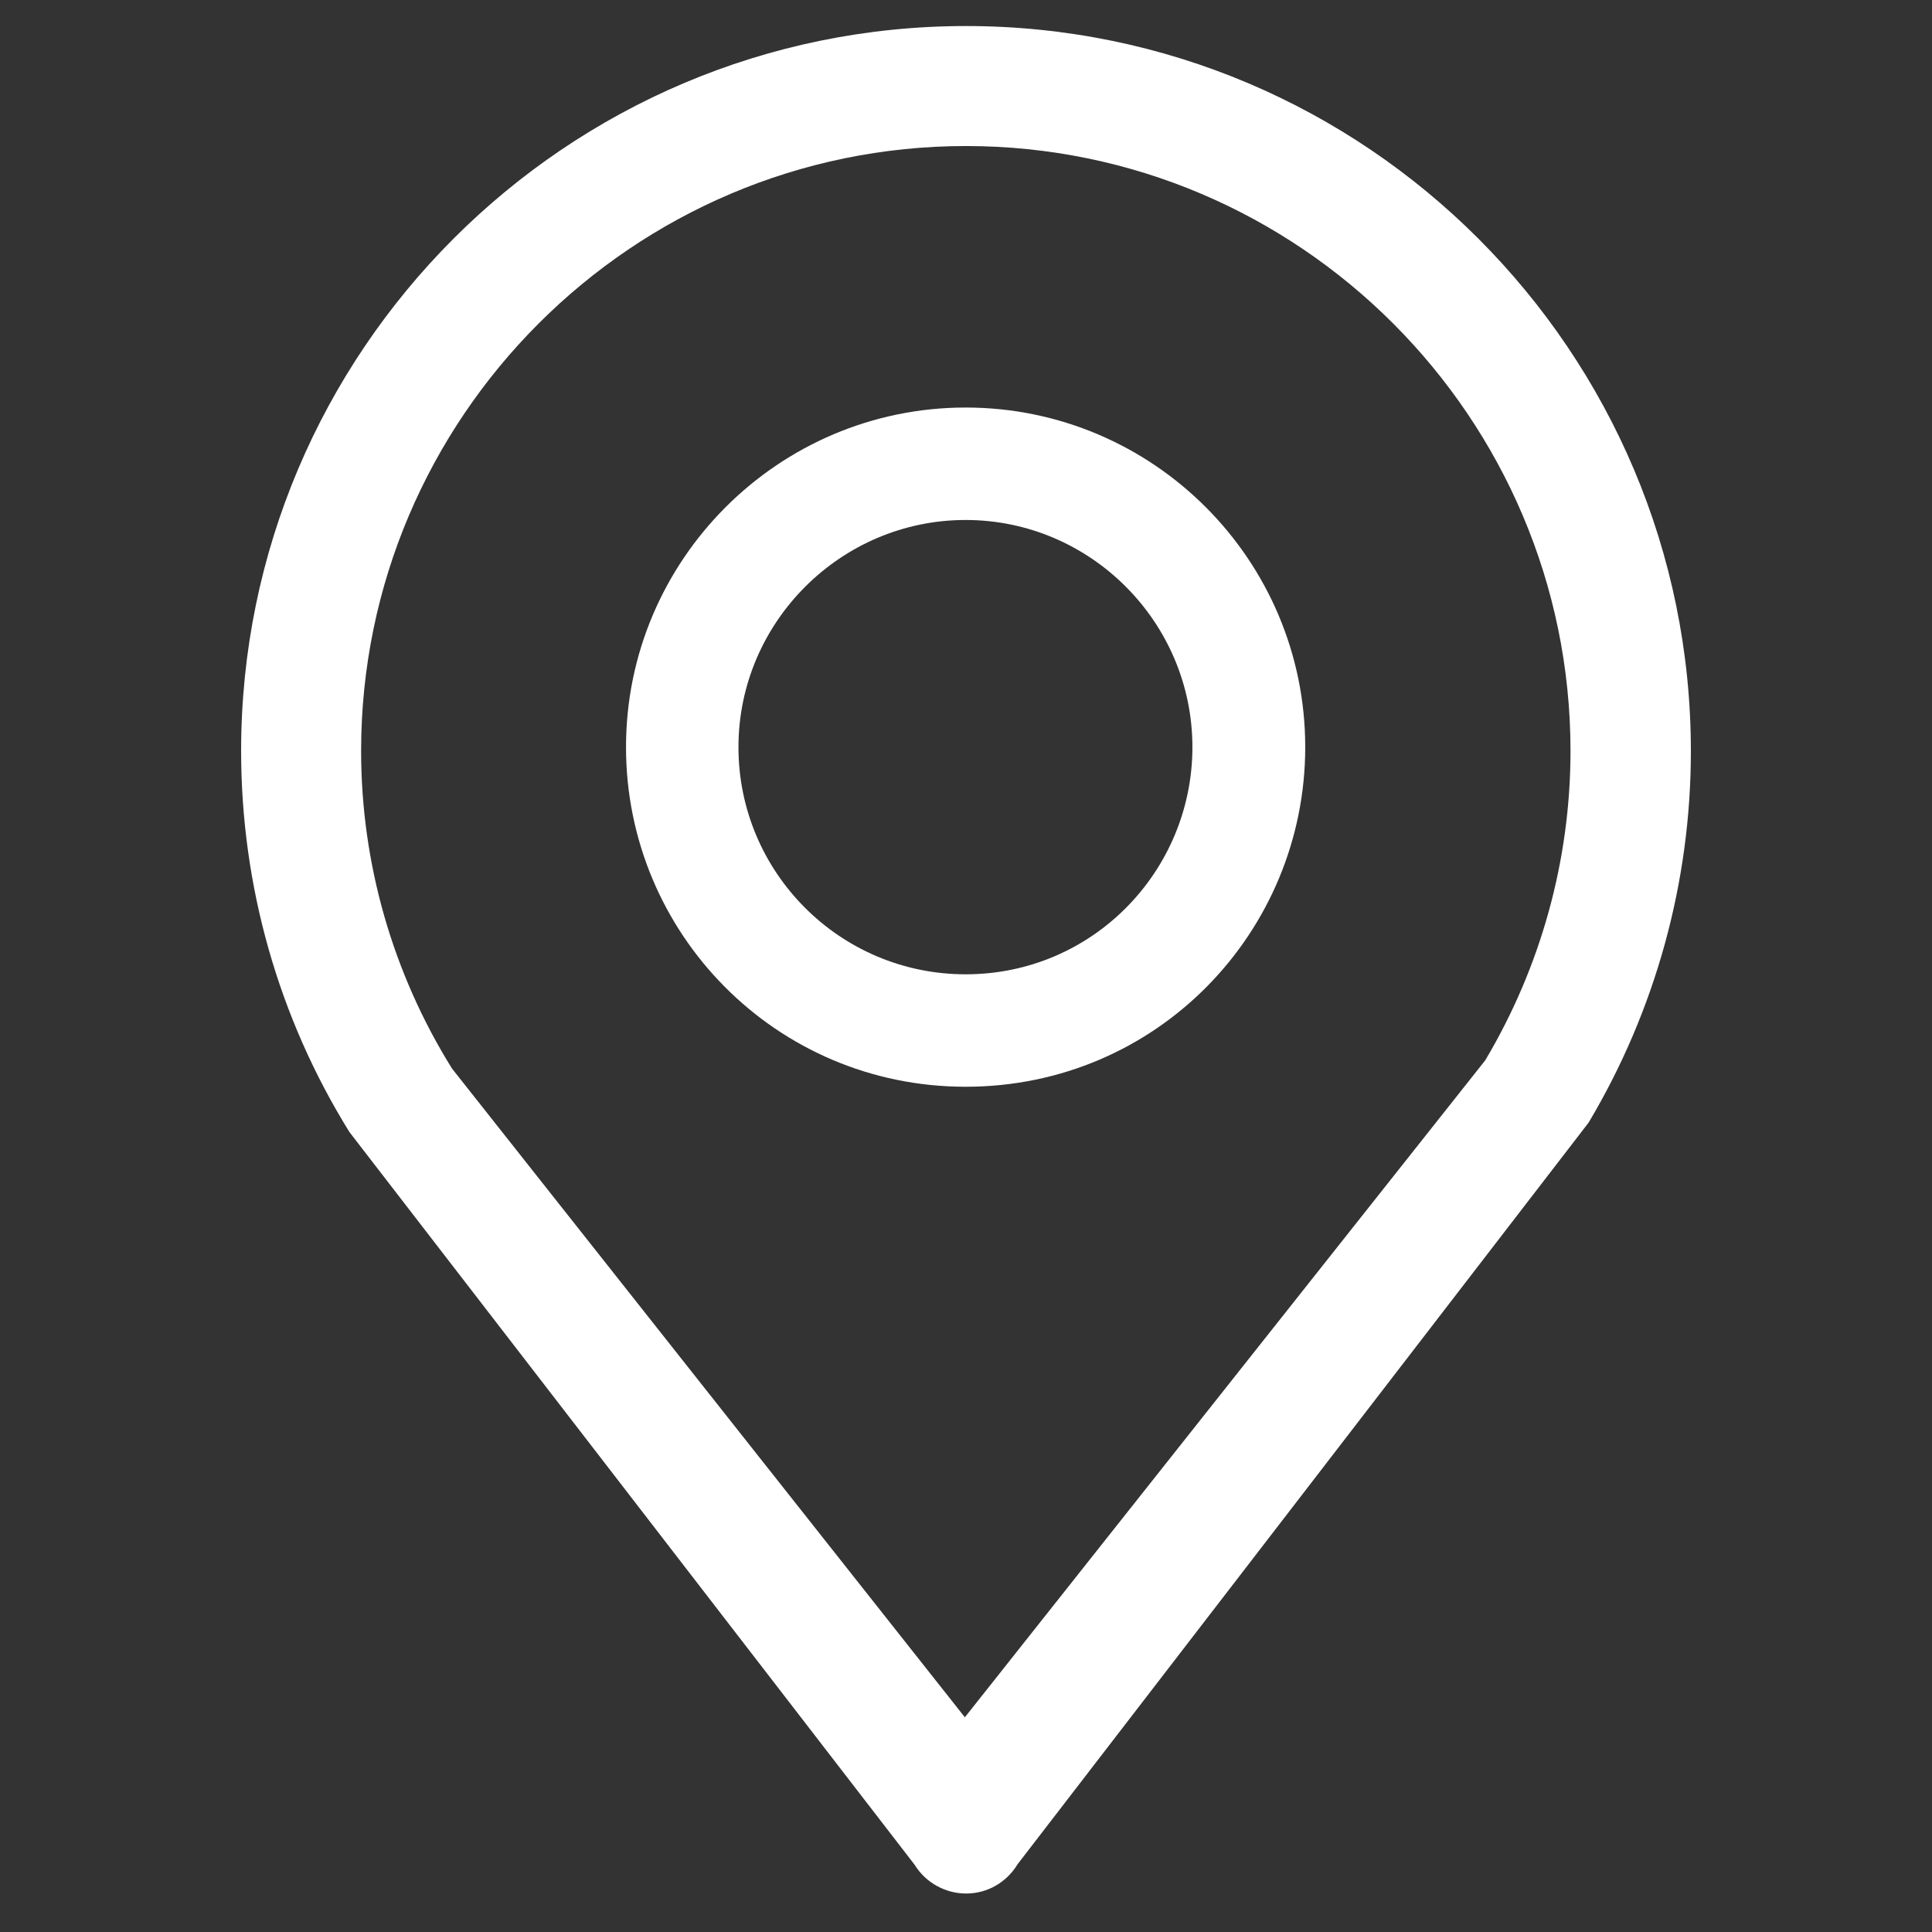
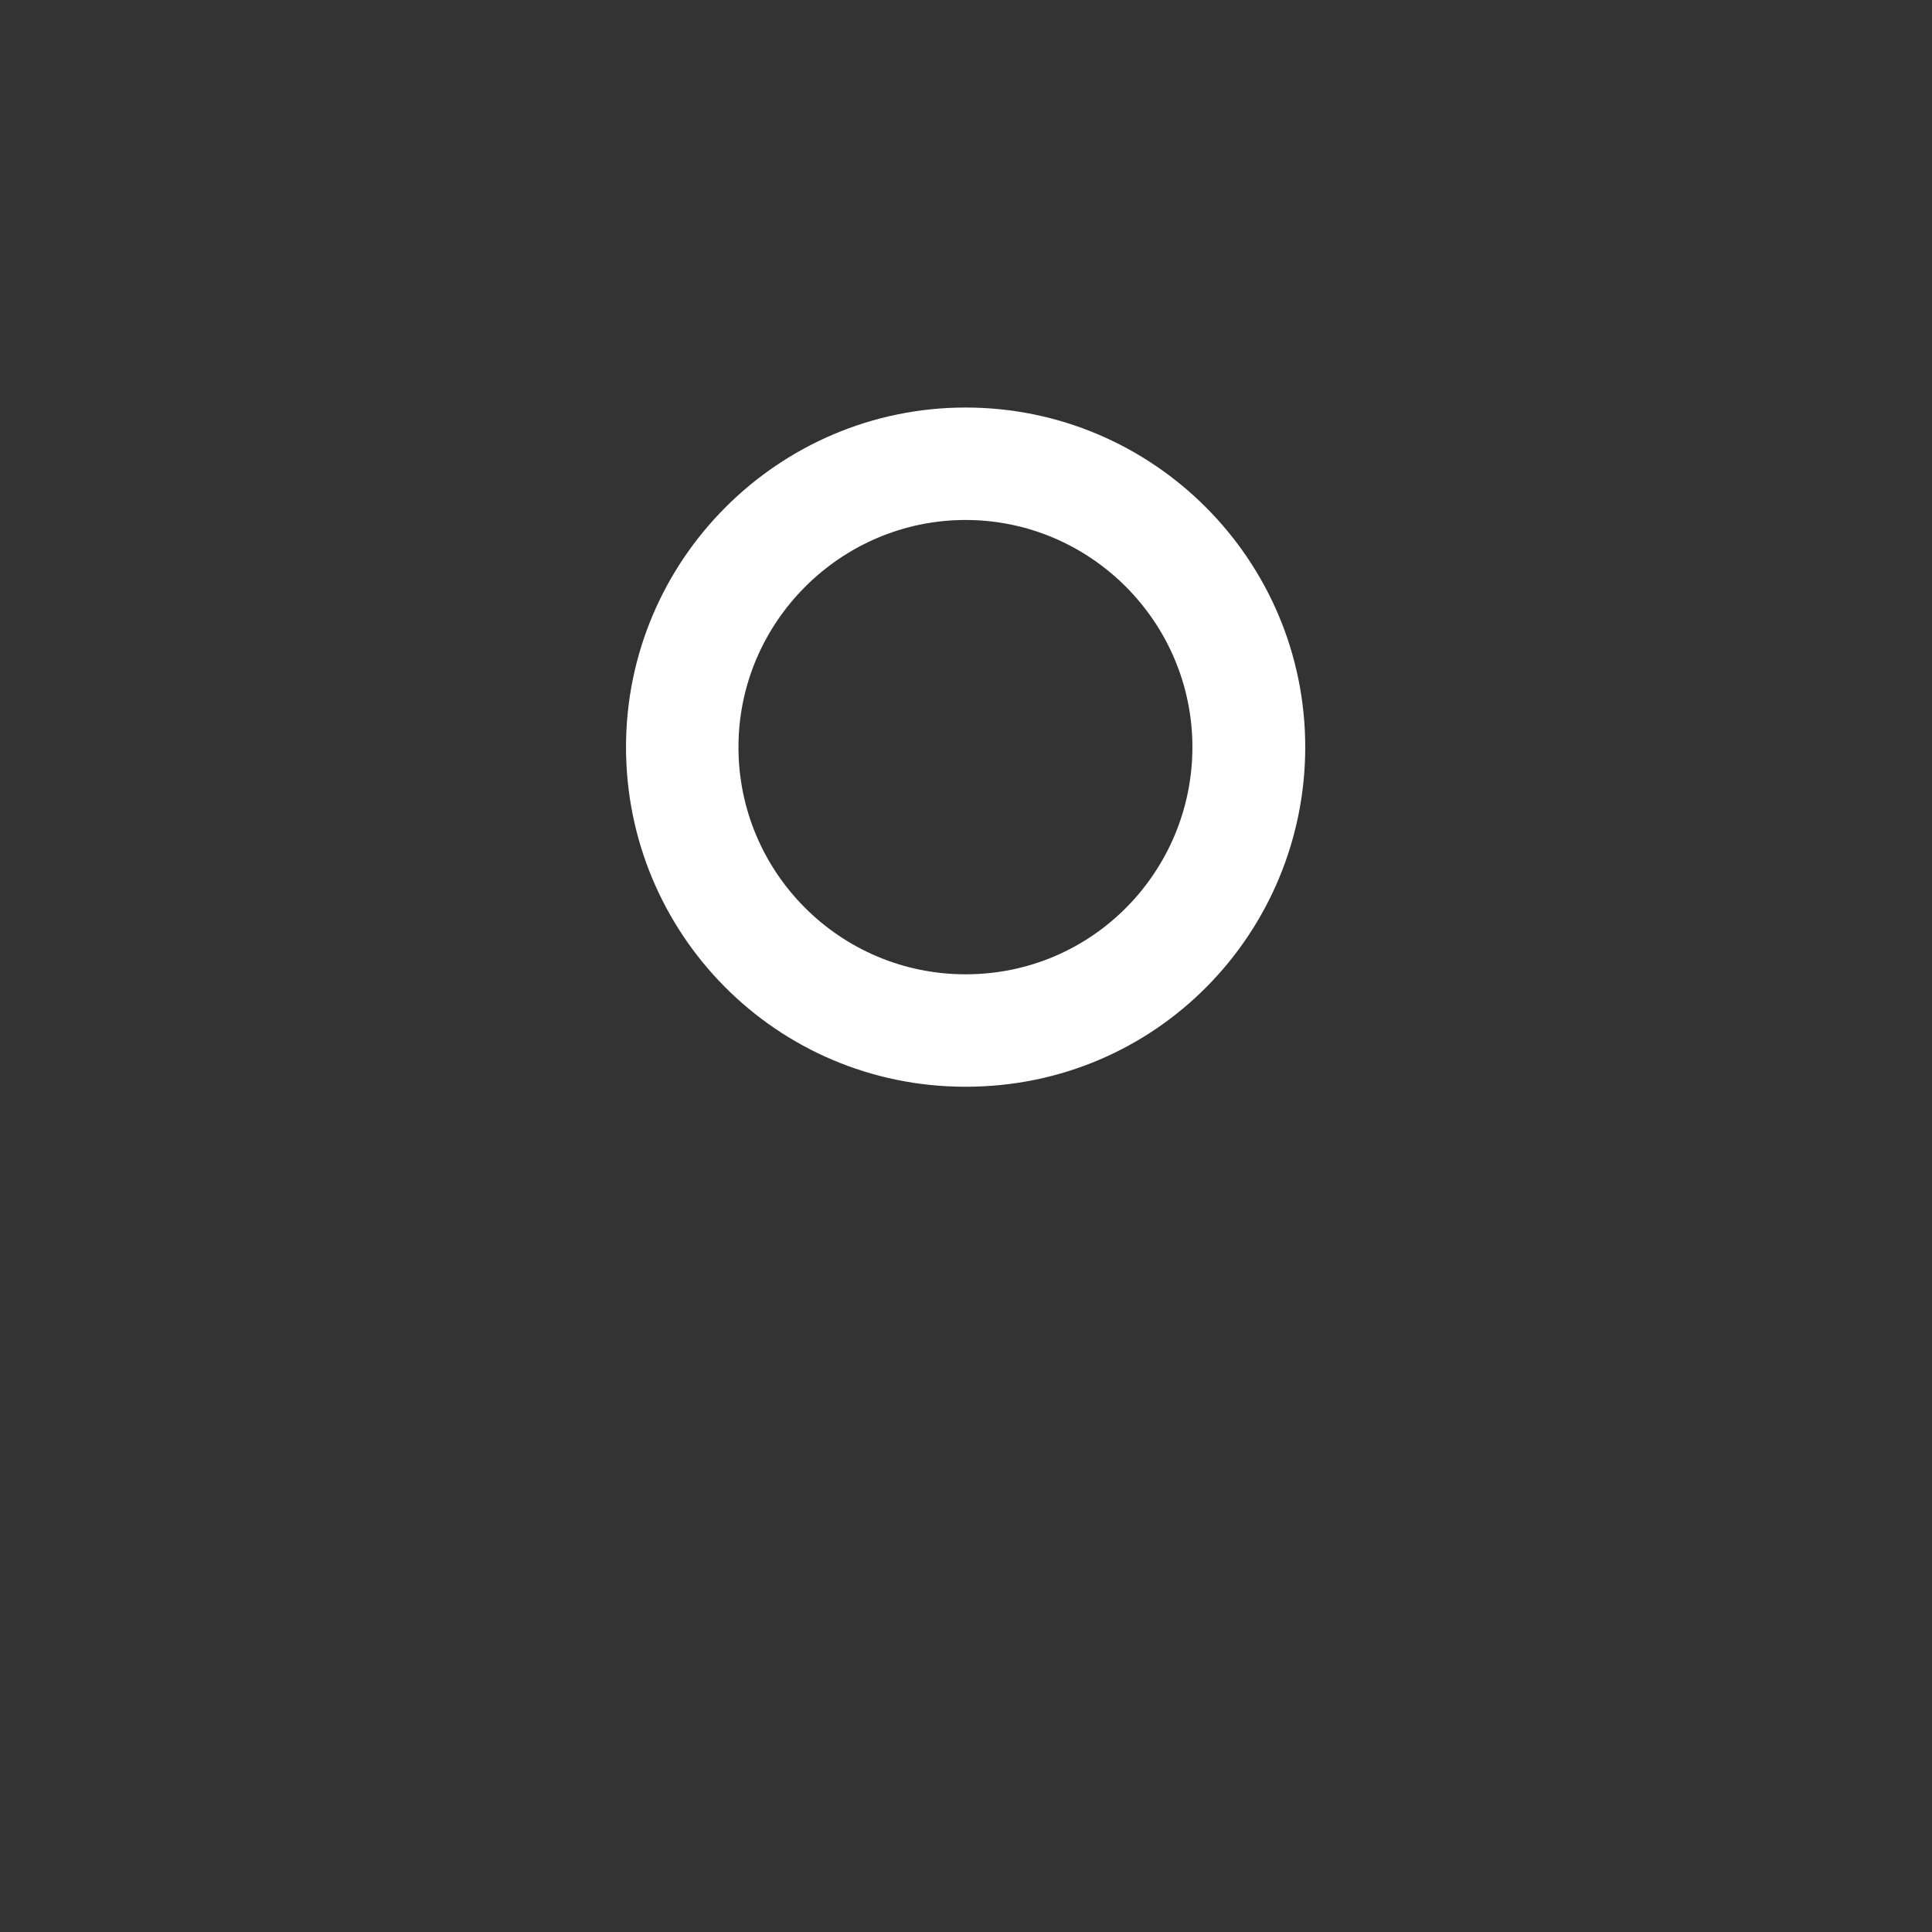
<svg xmlns="http://www.w3.org/2000/svg" width="512" height="512" viewBox="0 0 512 512" fill="none">
  <rect x="0" y="0" width="512" height="512" fill="#333333" stroke="none" />
-   <path d="M256 6.9C150 6.9 63.9 93.1 63.9 199C63.9 234.8 73.8 269.7 92.6 300L242.4 494.2C245.3 498.9 250.5 501.8 256 501.8H256.1C261.7 501.8 266.8 498.8 269.7 494L421 297.5C438.7 267.8 448.1 233.8 448.1 199.1C448.1 93.1 362 6.9 256 6.9ZM393.6 281L255.7 455.1L119.8 283.2C104.1 258 95.7 228.9 95.7 199C95.7 110.7 167.7 38.7 256 38.7C344.3 38.7 416.2 110.7 416.2 199C416.2 228 408.3 256.3 393.6 281Z" fill="white" />
  <path d="M255.9 108C206.3 108 165.9 148.4 165.9 198C165.9 247.3 205.6 288 255.9 288C306.8 288 345.9 246.8 345.9 198C345.9 148.4 305.6 108 255.9 108ZM255.9 258.2C222.6 258.2 195.7 231.2 195.7 198C195.7 164.9 222.8 137.8 255.9 137.8C289 137.8 316 164.9 316 198C316 230.7 289.7 258.2 255.9 258.2Z" fill="white" />
</svg>